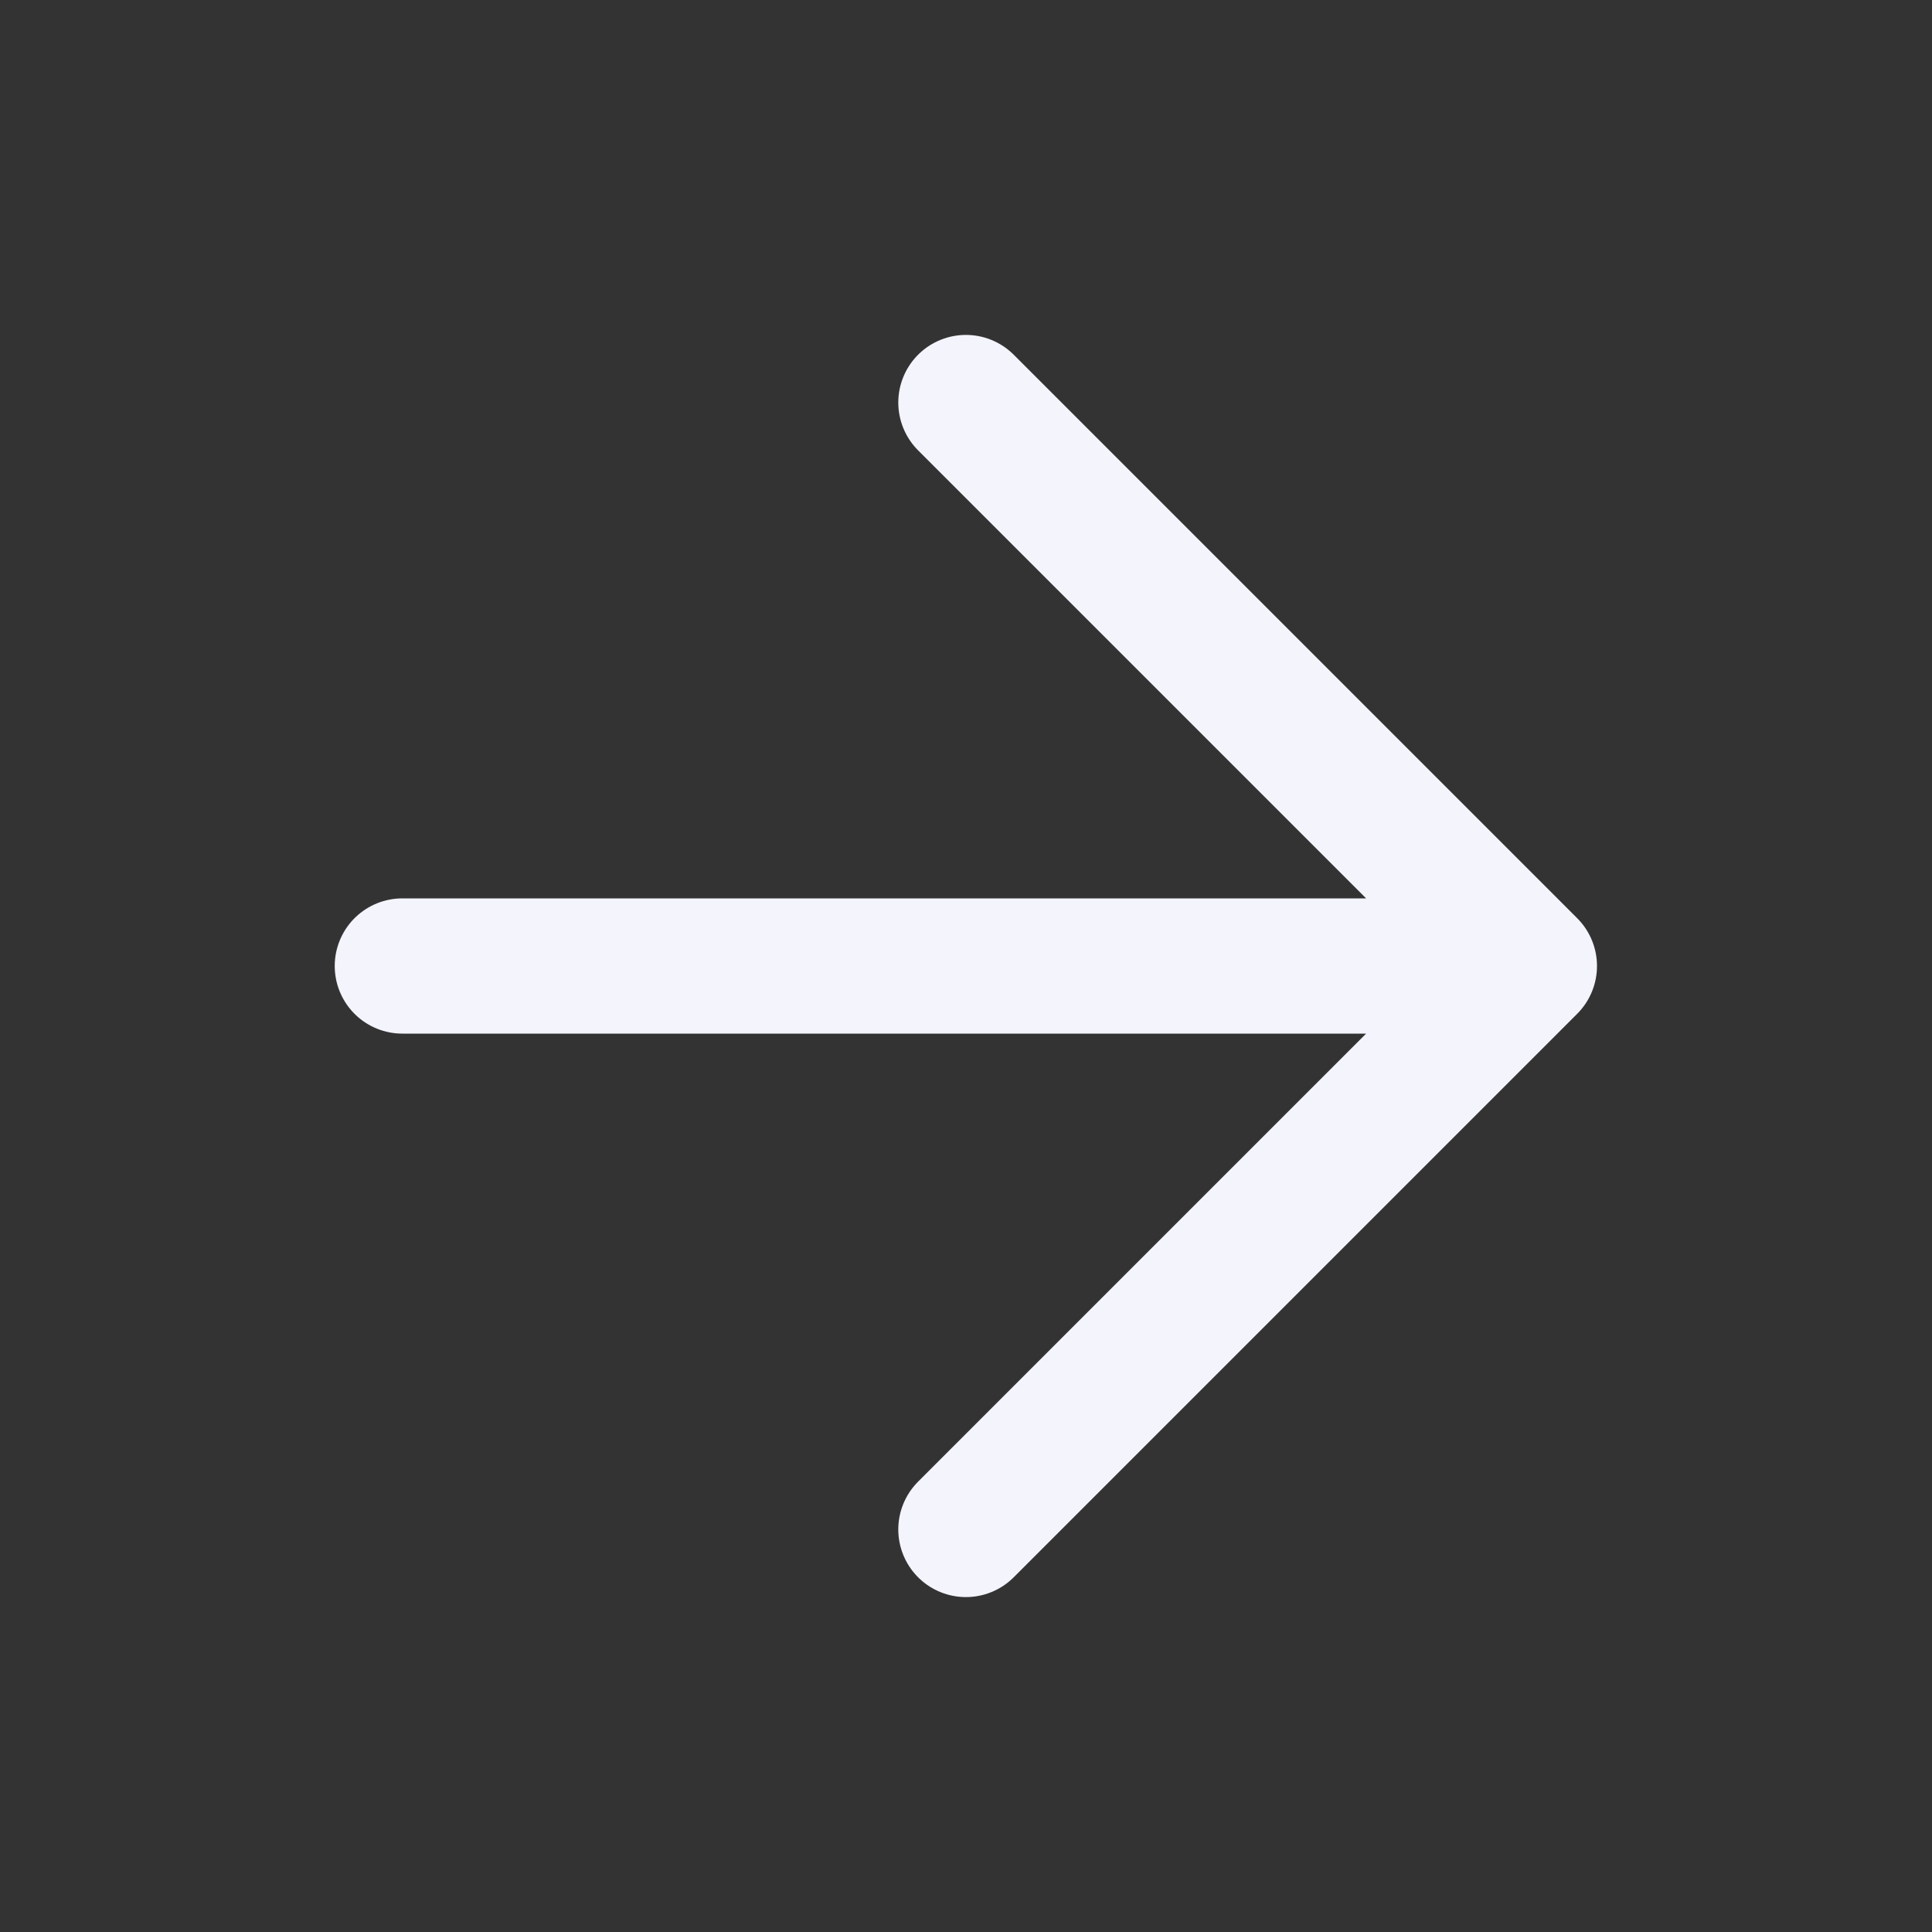
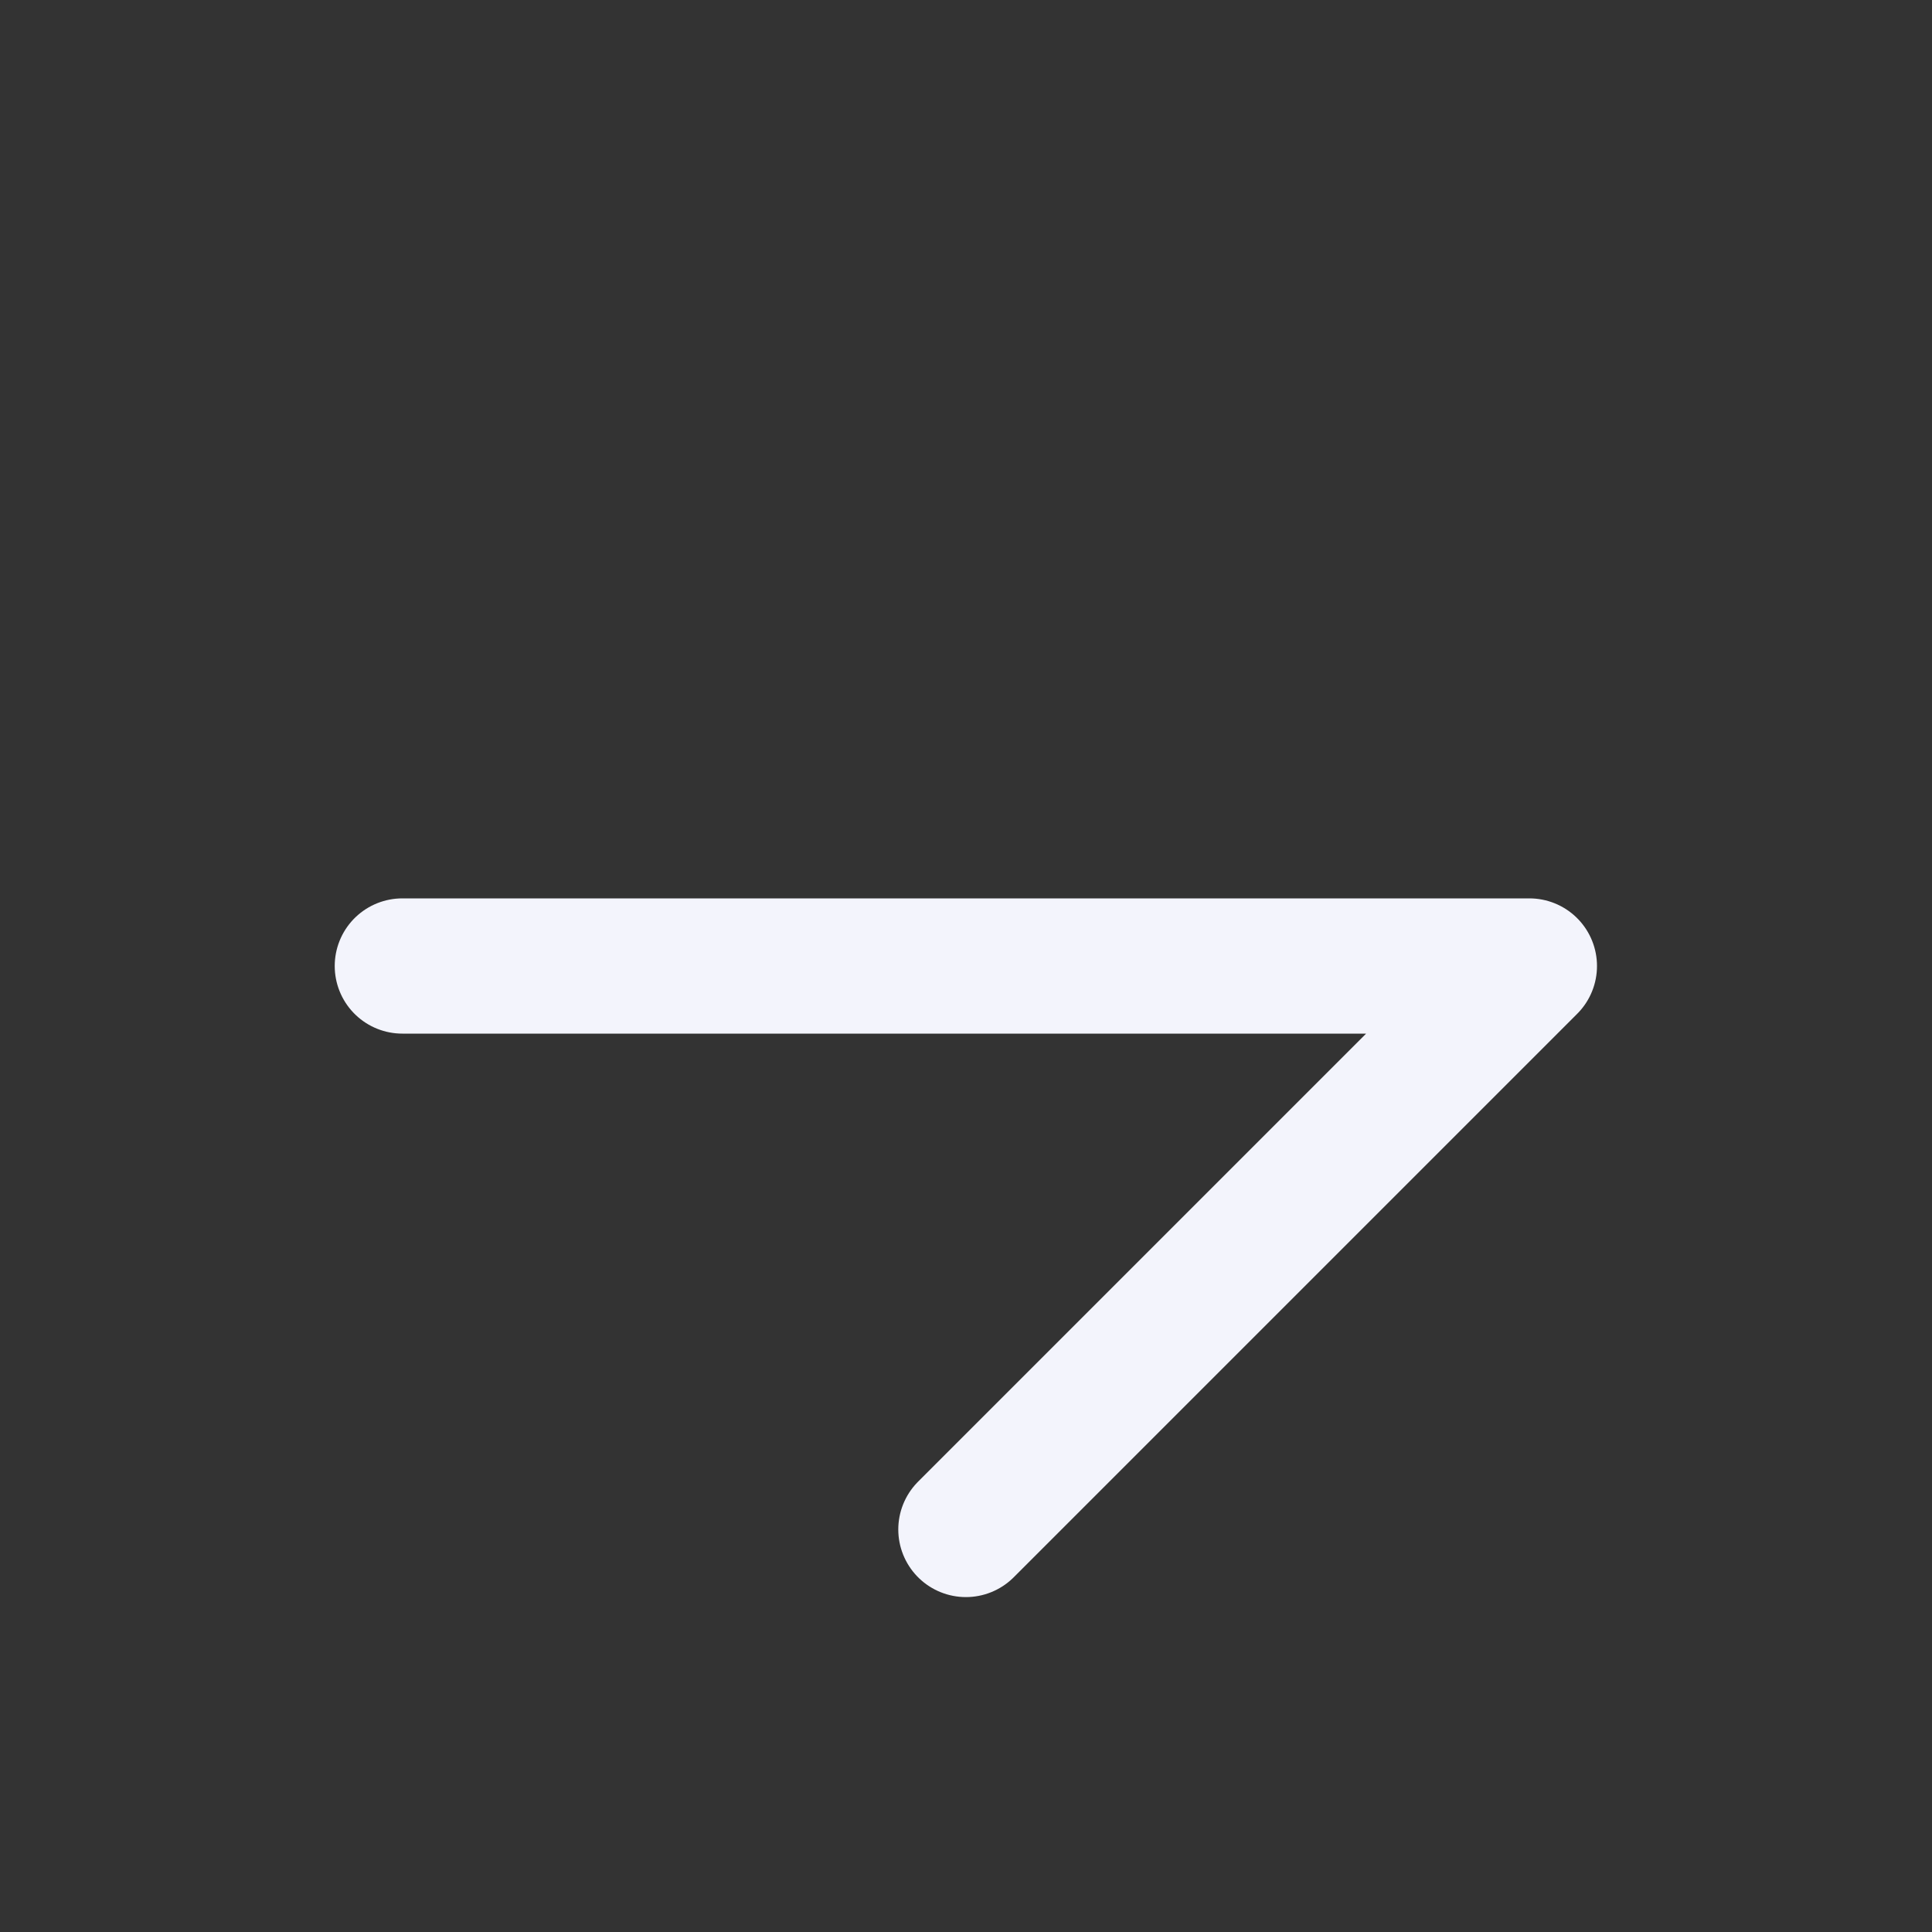
<svg xmlns="http://www.w3.org/2000/svg" width="20" height="20" viewBox="0 0 20 20" fill="none">
  <rect x="0" y="0" width="20" height="20" fill="#333333" stroke="none" />
-   <path d="M4.165 10H15.832M15.832 10L9.999 15.833M15.832 10L9.999 4.167" stroke="#F3F4FC" stroke-width="1.4" stroke-linecap="round" stroke-linejoin="round" />
+   <path d="M4.165 10H15.832M15.832 10L9.999 15.833M15.832 10" stroke="#F3F4FC" stroke-width="1.4" stroke-linecap="round" stroke-linejoin="round" />
</svg>